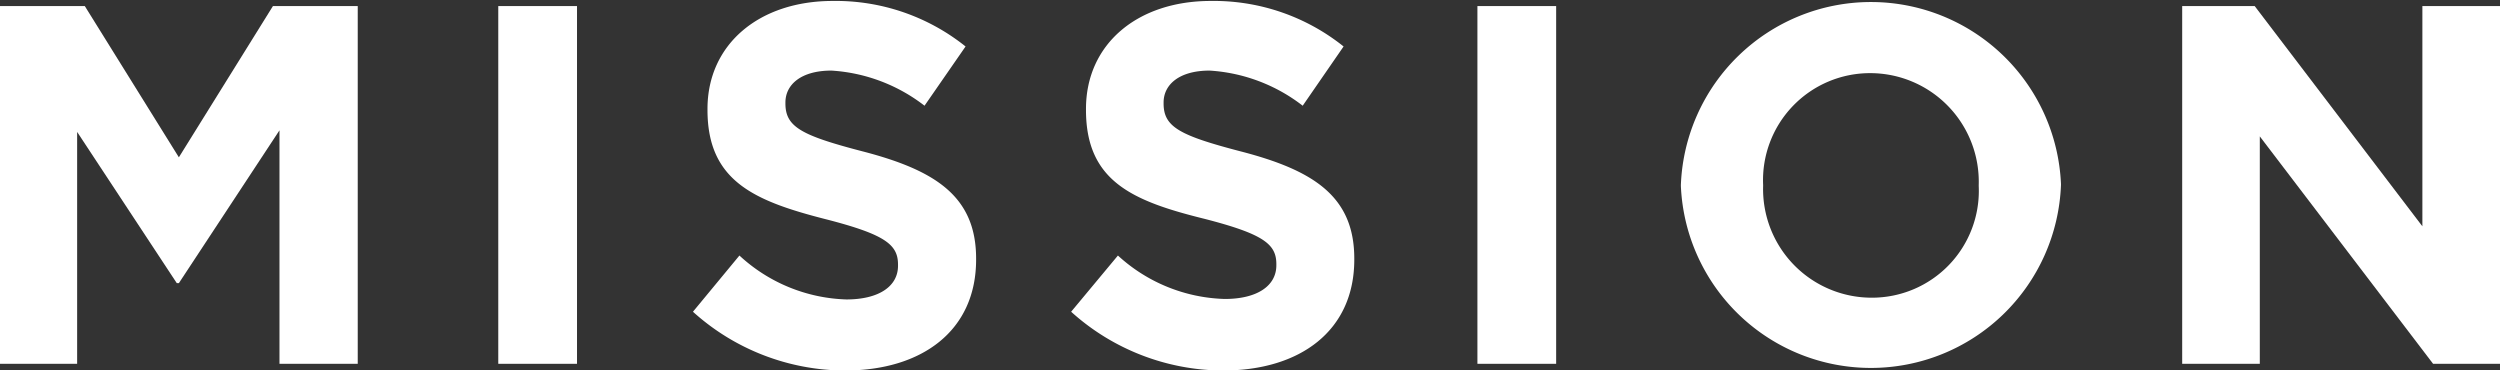
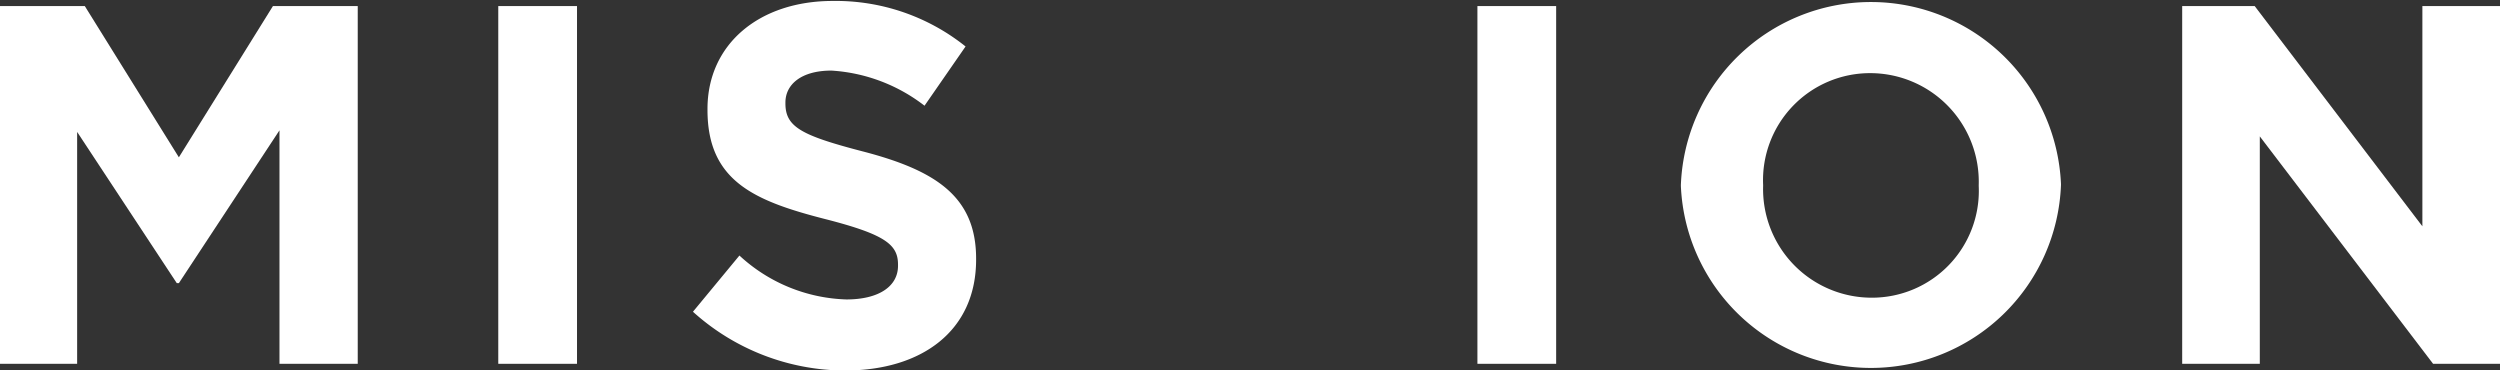
<svg xmlns="http://www.w3.org/2000/svg" viewBox="0 0 156.54 23.17">
  <rect x="0" y="0" width="156.54" height="23.17" fill="#333333" stroke="none" />
  <defs>
    <style>.cls-1{fill:#fff;}</style>
  </defs>
  <g id="レイヤー_2" data-name="レイヤー 2">
    <g id="レイヤー_1-2" data-name="レイヤー 1">
      <path class="cls-1" d="M0,.38H5.31L11.2,9.85,17.09.38H22.4v22.4H17.5V8.16l-6.3,9.57h-.13L4.83,8.26V22.78H0Z" />
      <path class="cls-1" d="M31.2.38h4.93v22.4H31.2Z" />
      <path class="cls-1" d="M43.39,19.52,46.3,16A10.31,10.31,0,0,0,53,18.75c2,0,3.23-.8,3.23-2.11v-.07c0-1.24-.77-1.88-4.51-2.84-4.51-1.15-7.42-2.4-7.42-6.85V6.82c0-4.07,3.26-6.76,7.84-6.76a13,13,0,0,1,8.32,2.85L57.89,6.62a10.57,10.57,0,0,0-5.83-2.2c-1.88,0-2.88.86-2.88,2v.06c0,1.47,1,2,4.84,3,4.54,1.18,7.1,2.81,7.1,6.71v.07c0,4.45-3.39,6.94-8.22,6.94A14.25,14.25,0,0,1,43.39,19.52Z" />
-       <path class="cls-1" d="M67.07,19.52,70,16a10.31,10.31,0,0,0,6.69,2.72c2,0,3.23-.8,3.23-2.11v-.07c0-1.24-.77-1.88-4.51-2.84C70.88,12.58,68,11.33,68,6.88V6.82C68,2.75,71.23.06,75.81.06a13,13,0,0,1,8.32,2.85L81.57,6.62a10.57,10.57,0,0,0-5.83-2.2c-1.88,0-2.88.86-2.88,2v.06c0,1.47,1,2,4.83,3,4.55,1.18,7.11,2.81,7.11,6.71v.07c0,4.45-3.39,6.94-8.22,6.94A14.25,14.25,0,0,1,67.07,19.52Z" />
      <path class="cls-1" d="M92.51.38h4.93v22.4H92.51Z" />
      <path class="cls-1" d="M105.25,11.65v-.07a11.91,11.91,0,0,1,23.8-.06v.06a11.91,11.91,0,0,1-23.8.07Zm18.65,0v-.07a6.8,6.8,0,0,0-6.78-7,6.7,6.7,0,0,0-6.72,7v.06a6.8,6.8,0,0,0,6.78,7A6.69,6.69,0,0,0,123.9,11.65Z" />
      <path class="cls-1" d="M136.64.38h4.54l10.5,13.79V.38h4.86v22.4h-4.19L141.5,8.54V22.78h-4.86Z" />
    </g>
  </g>
</svg>